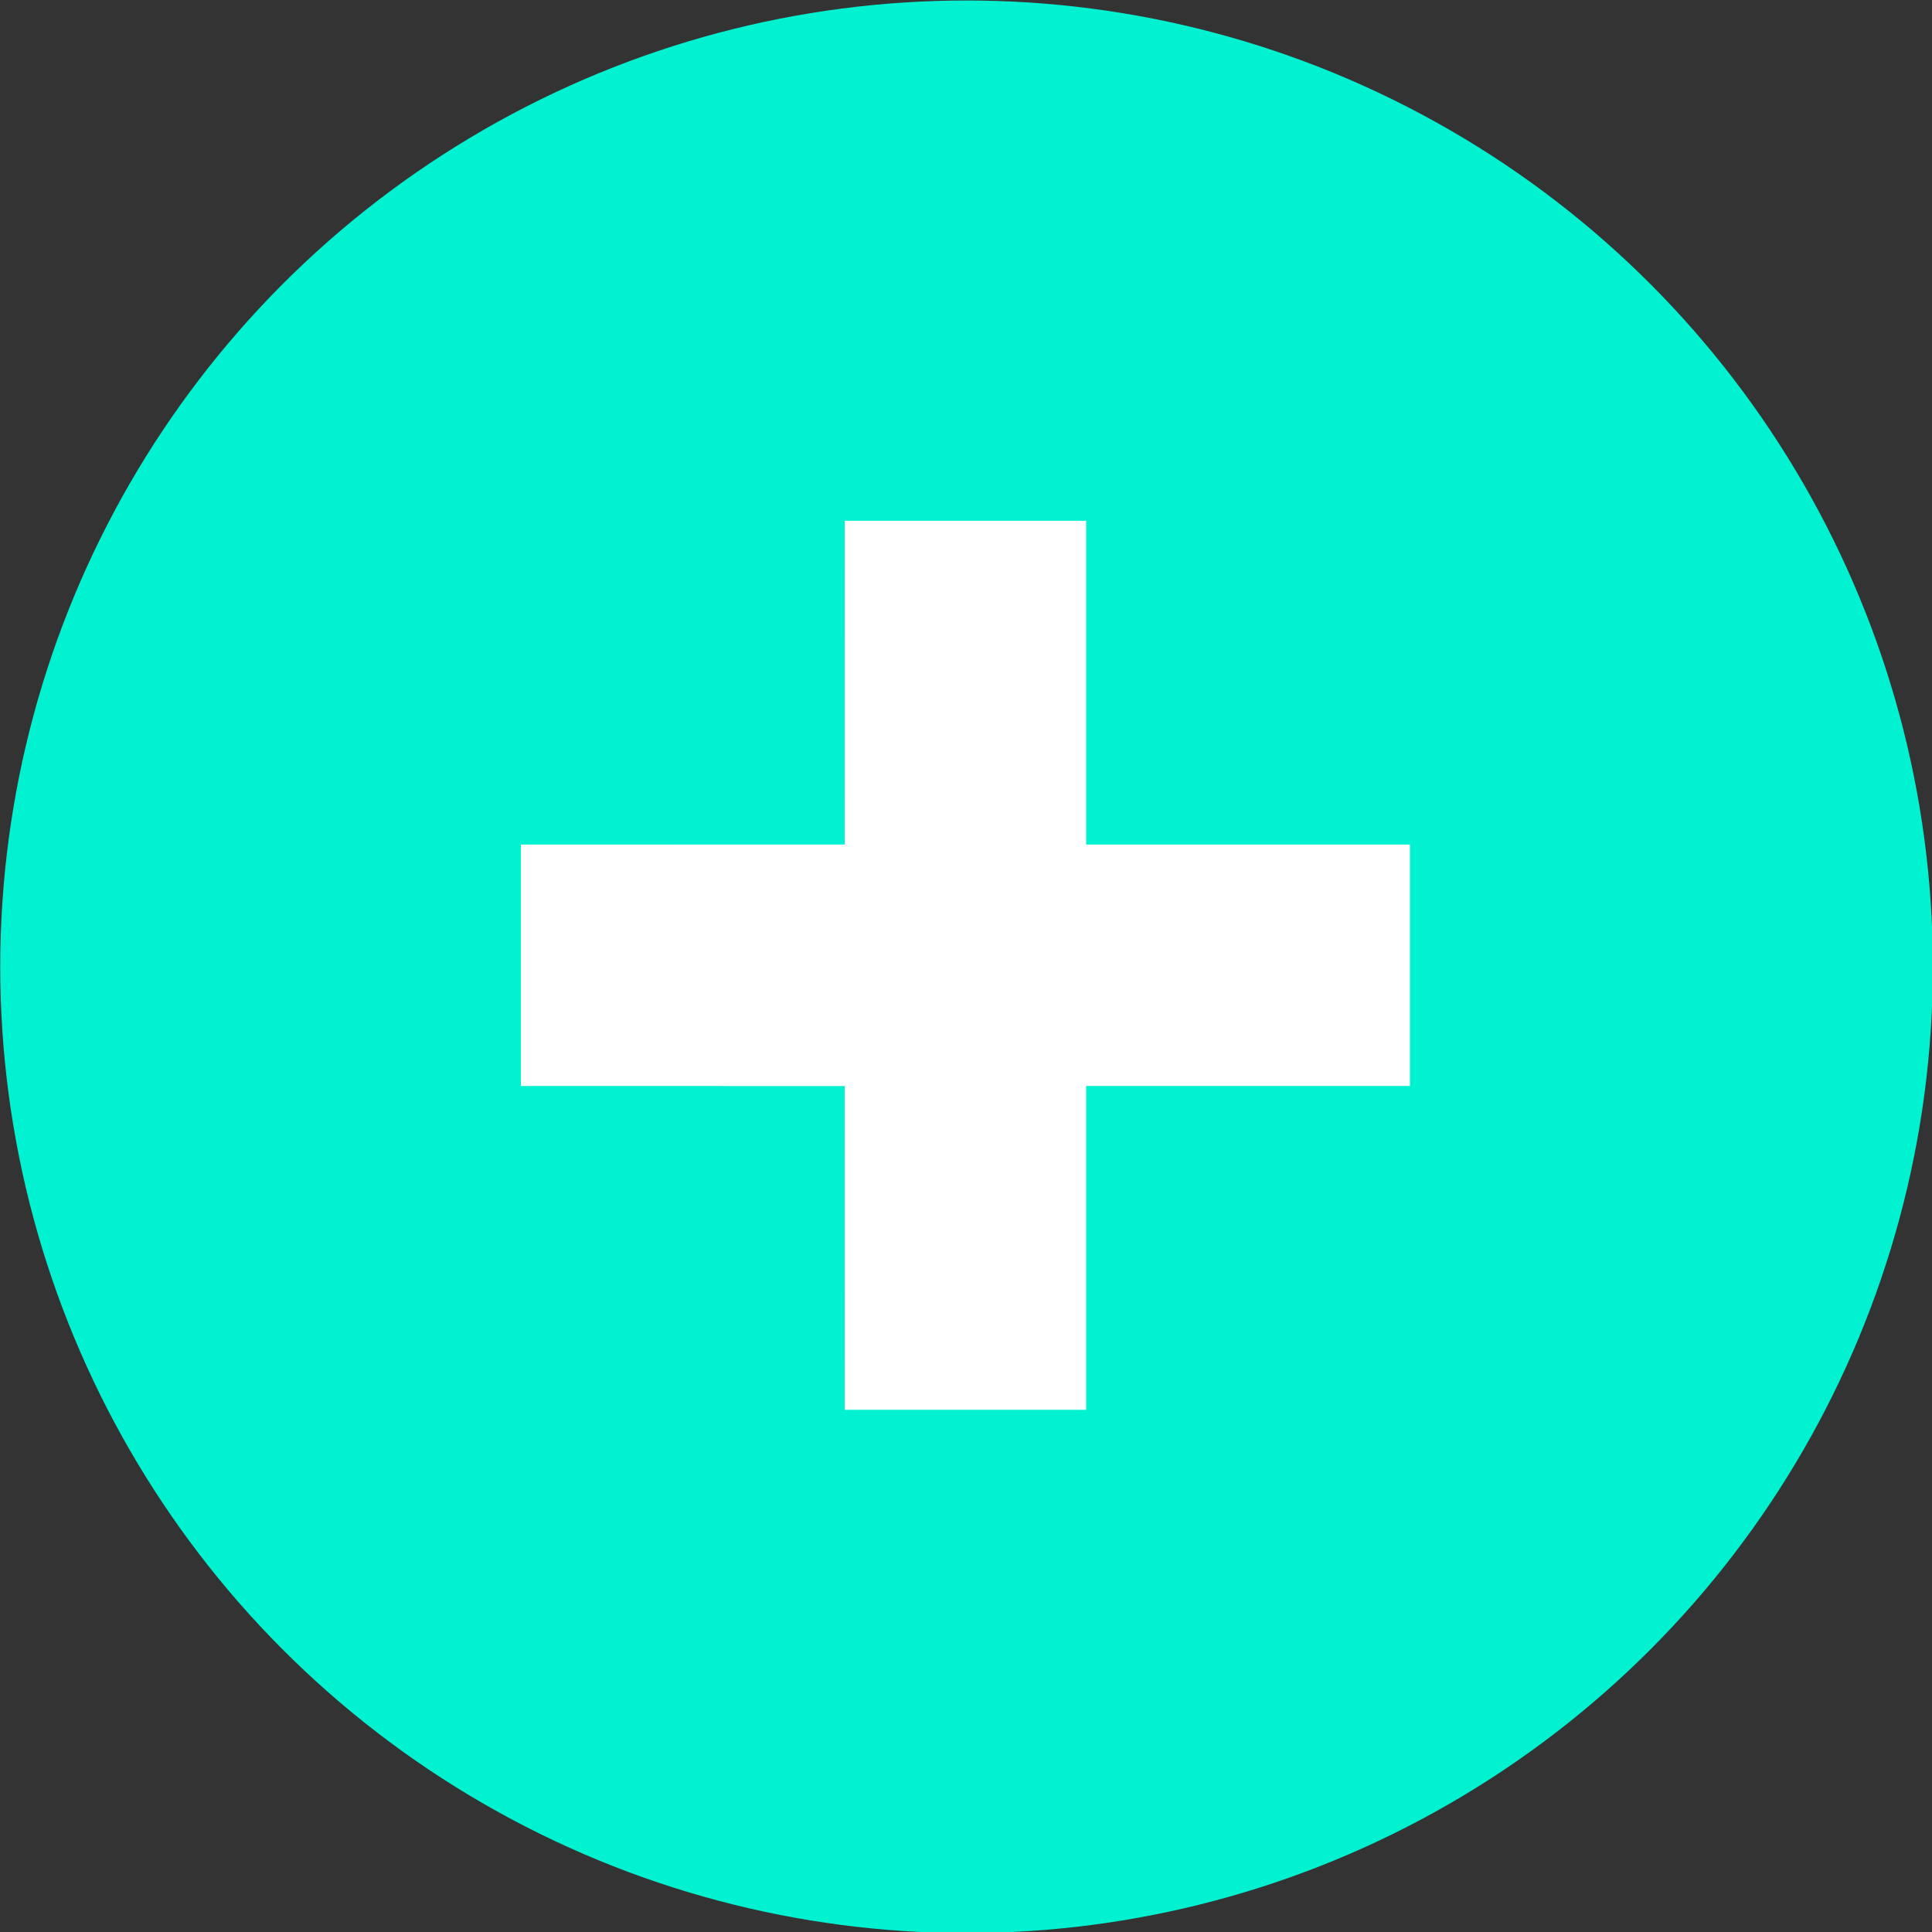
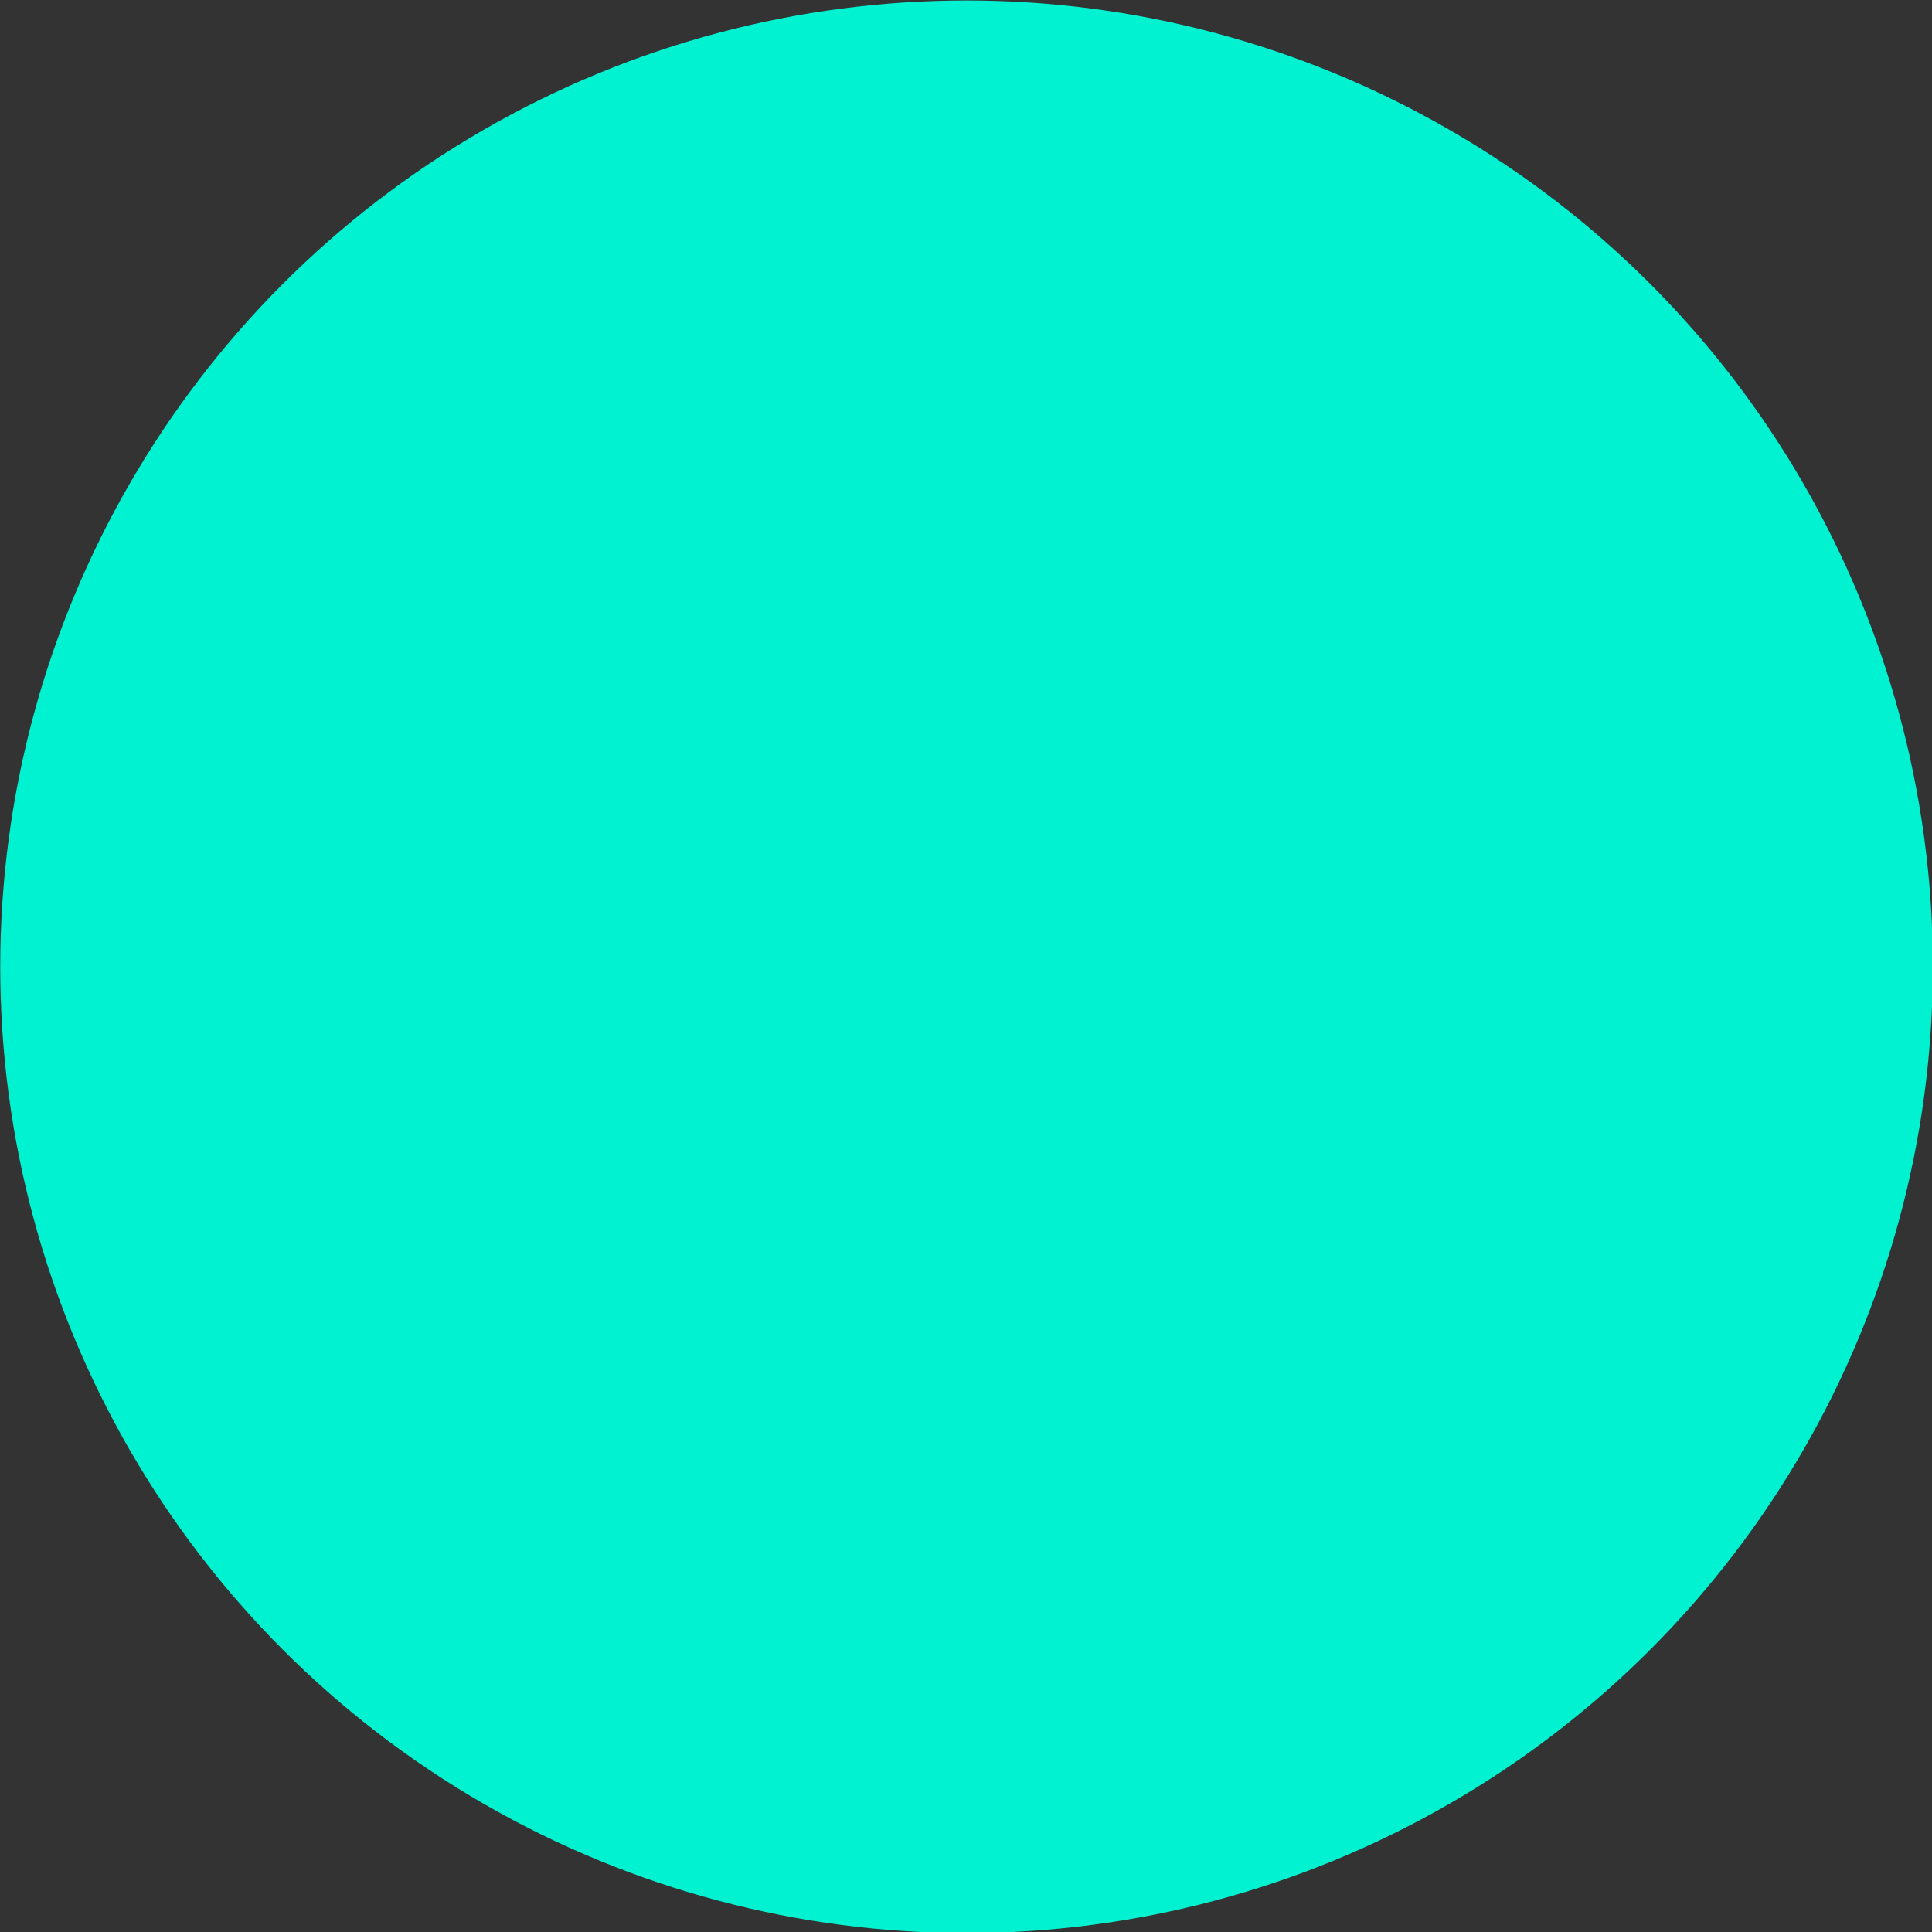
<svg xmlns="http://www.w3.org/2000/svg" width="100%" height="100%" viewBox="0 0 32 32" version="1.1" xml:space="preserve" style="fill-rule:evenodd;clip-rule:evenodd;stroke-linejoin:round;stroke-miterlimit:2;">
  <rect x="0" y="0" width="32" height="32" fill="#333333" stroke="none" />
  <g transform="matrix(1,0,0,1,-64,0)">
    <g transform="matrix(0.97,0,0,0.97,51.394,-24.242)">
      <circle cx="29.5" cy="41.5" r="16.5" style="fill:rgb(1,242,209);" />
    </g>
    <g transform="matrix(0.707,0.707,-0.707,0.707,13.118,-65.317)">
-       <path d="M101.964,10.207L98.172,6.414L101,3.586L104.793,7.379L108.586,3.586L111.414,6.414L107.621,10.207L111.414,14L108.586,16.828L104.793,13.036L101,16.828L98.172,14L101.964,10.207Z" style="fill:white;" />
-     </g>
+       </g>
  </g>
</svg>